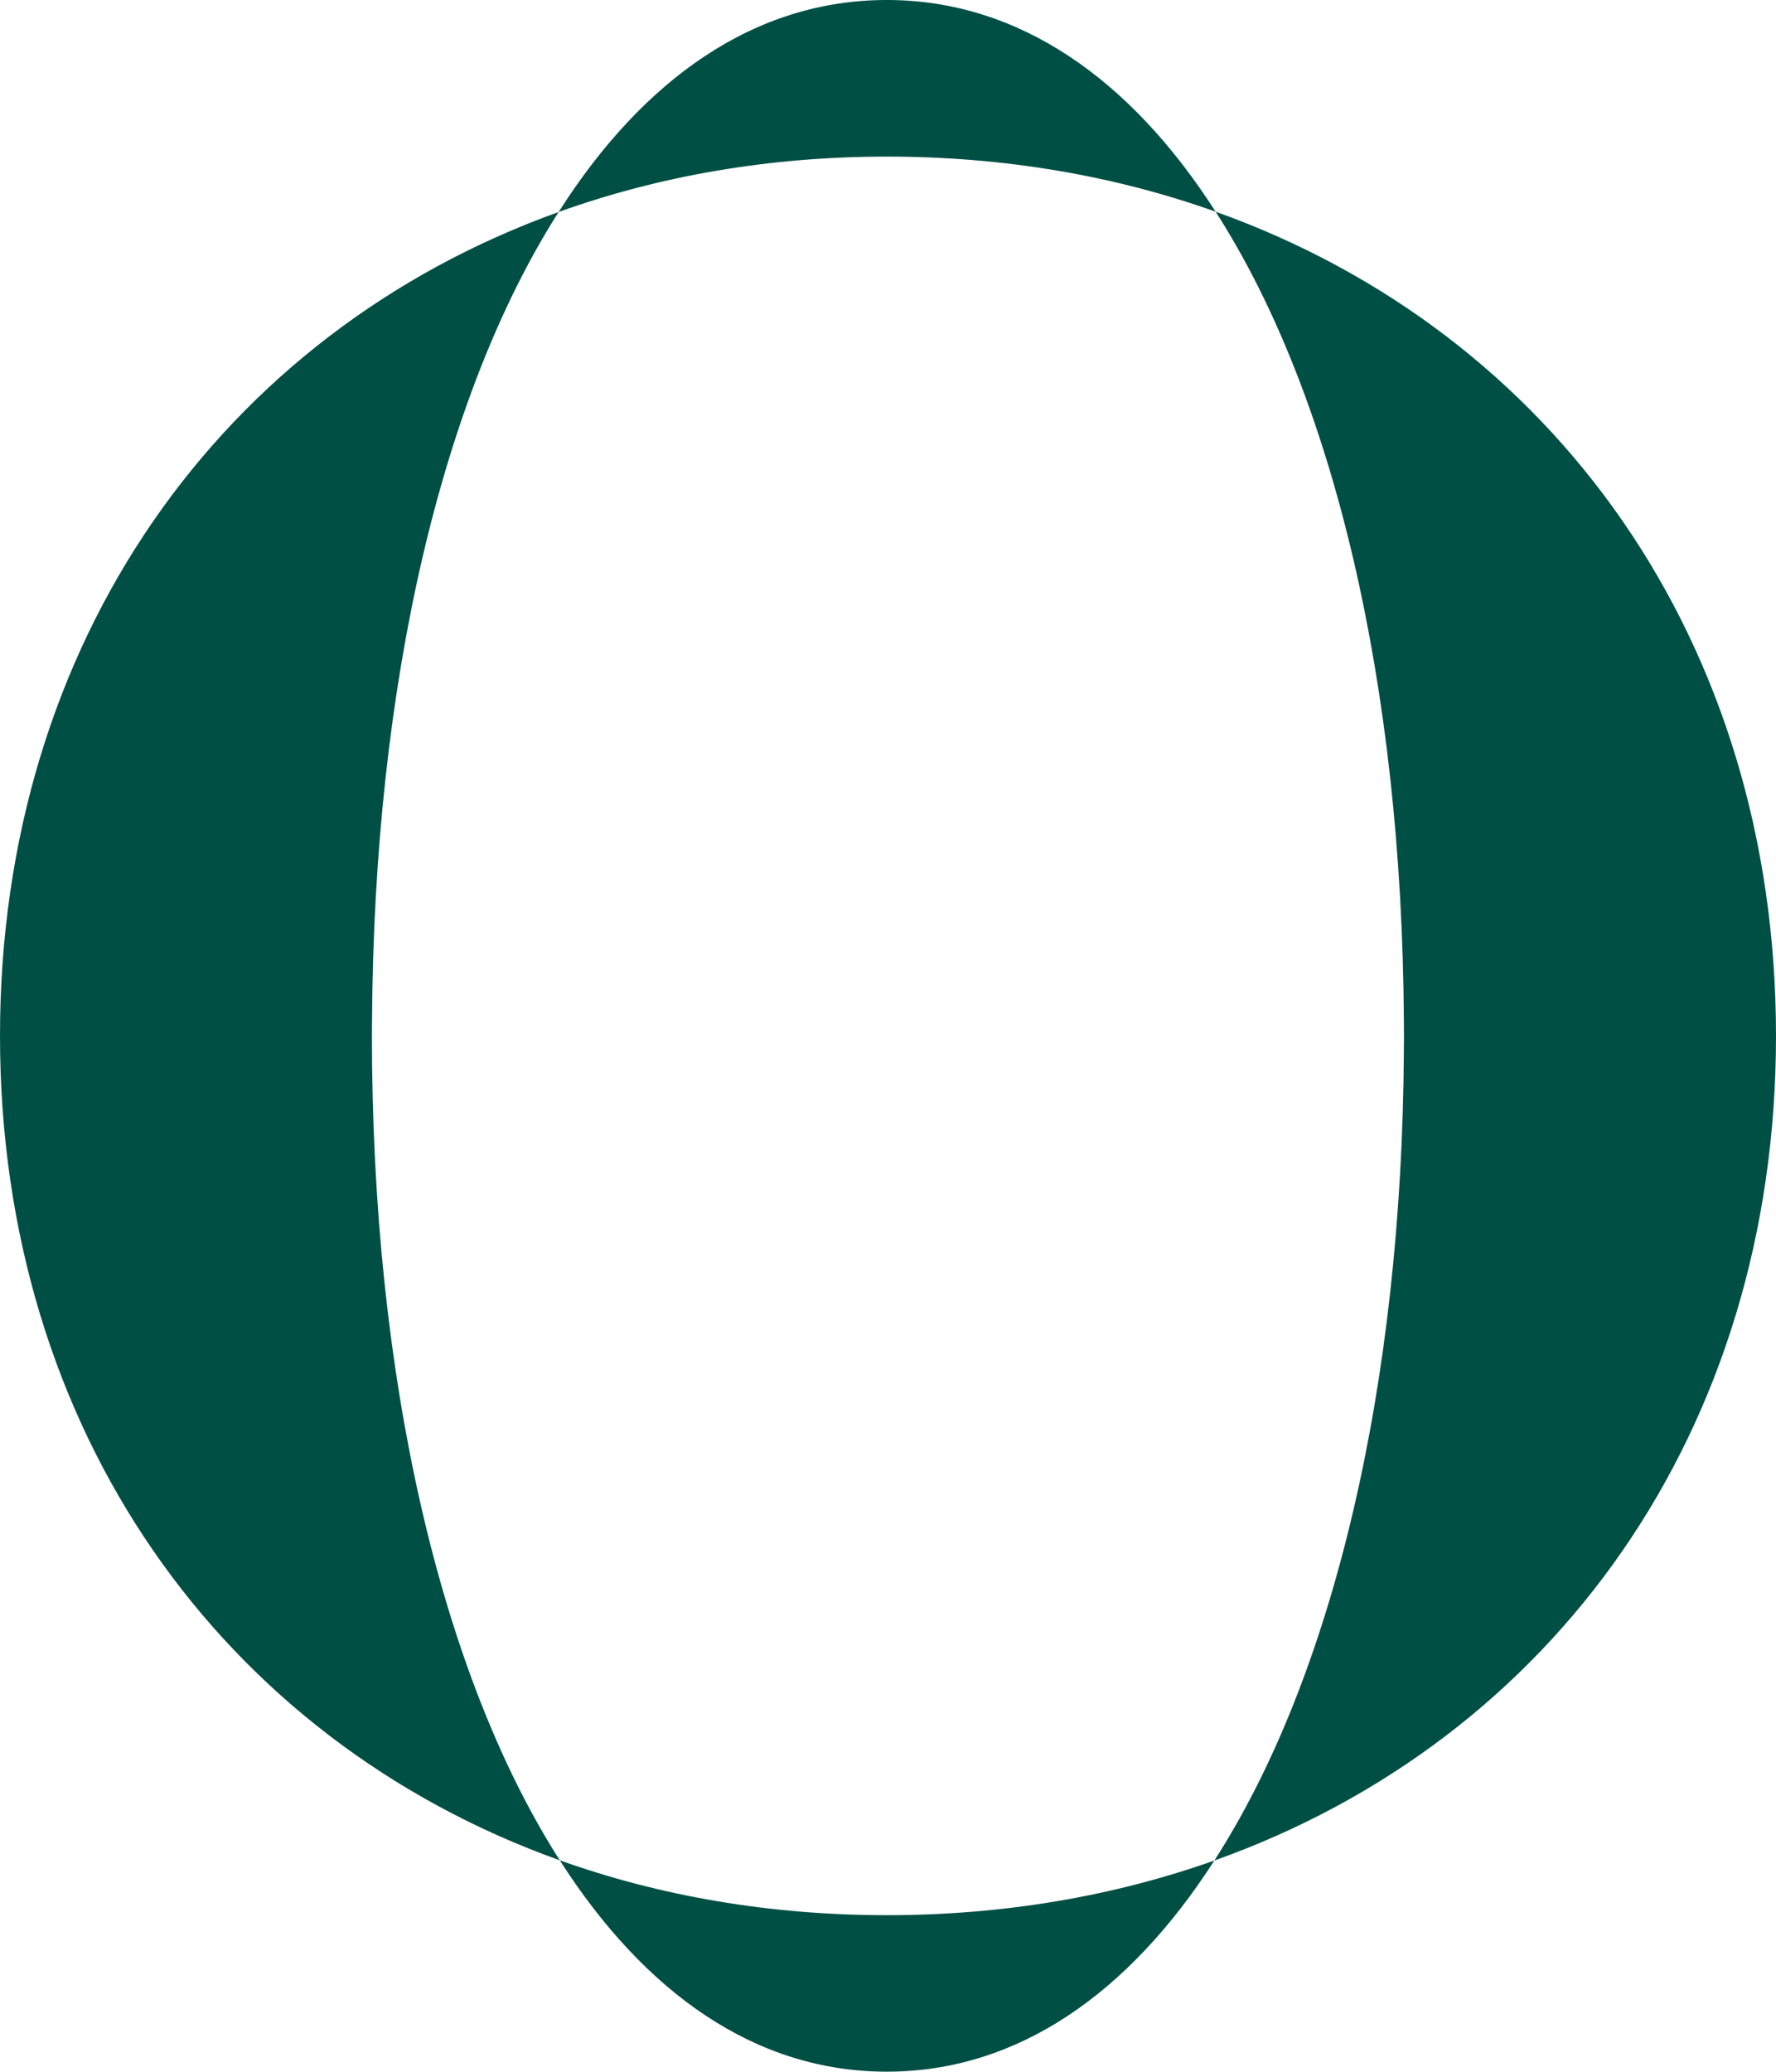
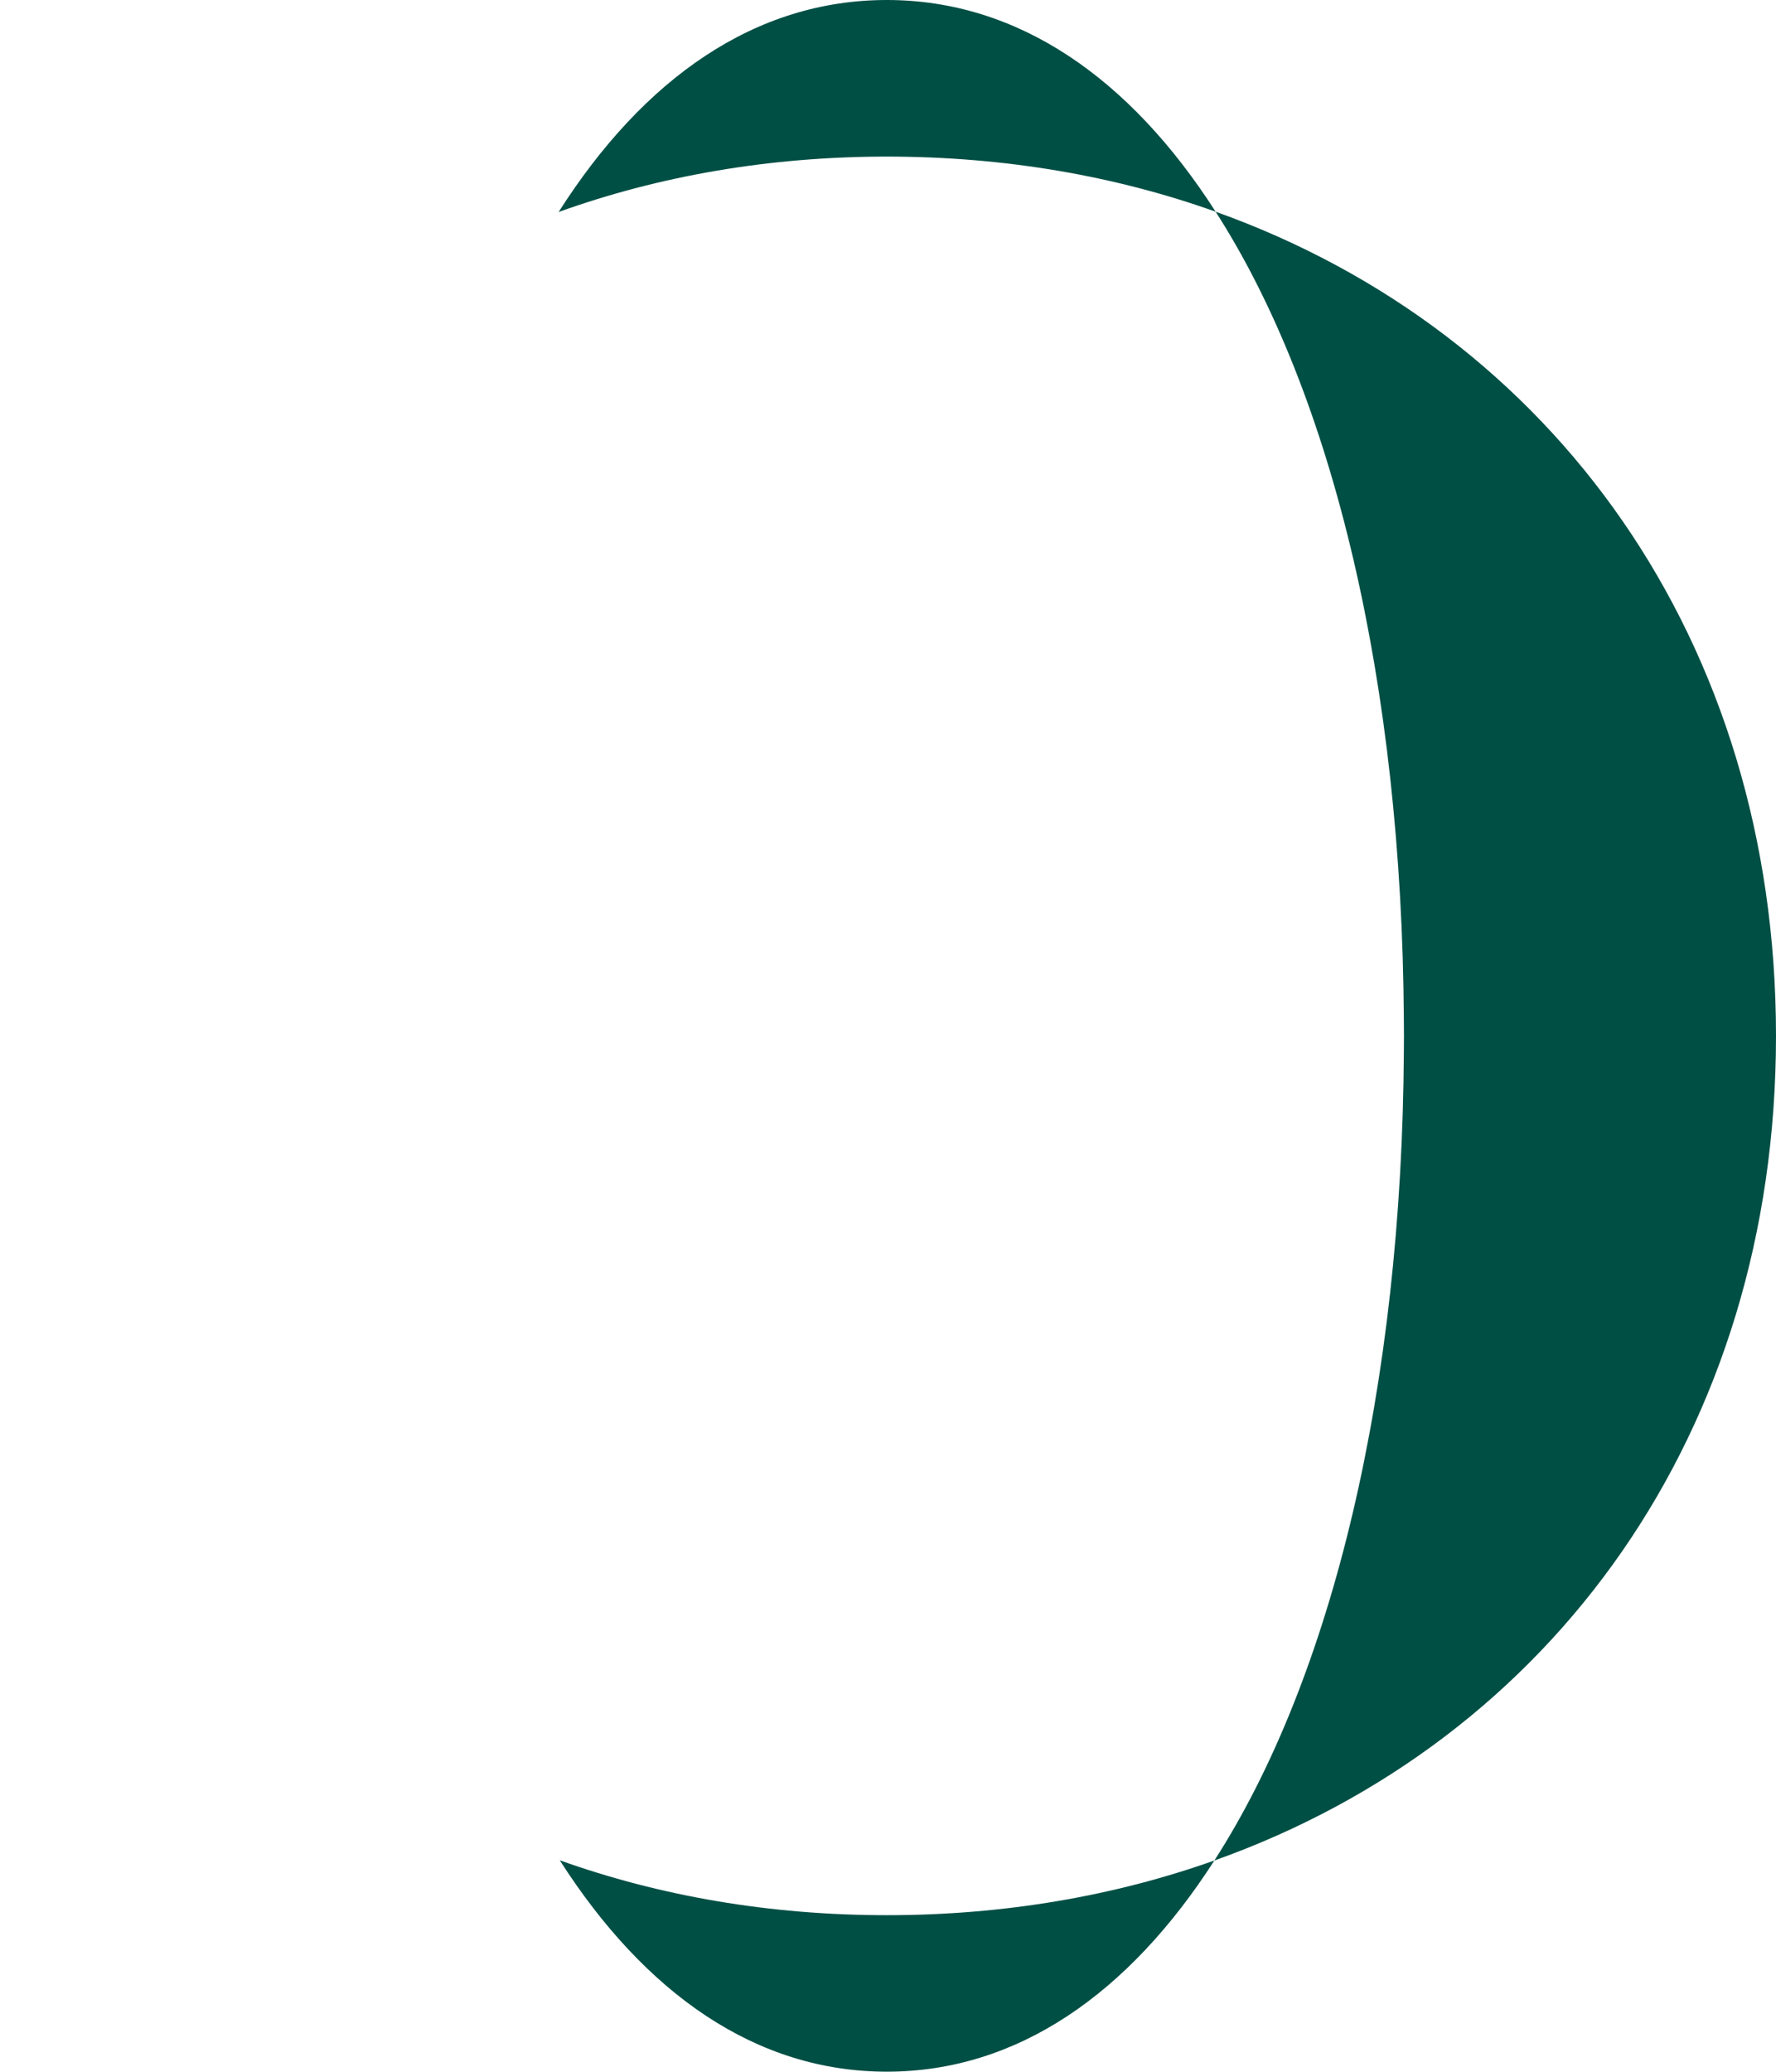
<svg xmlns="http://www.w3.org/2000/svg" xml:space="preserve" viewBox="172.38 151.32 171.52 200.03">
  <g>
    <path d="M289.78 171.76c32.63 11.65 54.12 41.44 54.12 79.58 0 38.17-21.55 68-54.24 79.62 11.44-17.77 18.12-45.75 18.3-78.2.01-.47.01-.94.01-1.42s0-.96-.01-1.44c-.18-32.58-6.81-60.44-18.18-78.14zM289.78 171.76c-9.69-3.46-20.37-5.32-31.76-5.32-11.35 0-22.01 1.87-31.69 5.35 8.24-12.95 19.02-20.47 31.69-20.47 12.66 0 23.47 7.51 31.76 20.44zM258.02 336.24c11.34 0 21.98-1.85 31.64-5.28-8.27 12.87-19.04 20.39-31.64 20.39-12.61 0-23.34-7.53-31.58-20.41 9.65 3.45 20.27 5.3 31.58 5.3z" fill="#004f45" />
-     <path d="M226.33 171.79c-11.29 17.71-17.84 45.55-18.02 78.11-.01.48-.01.96-.01 1.44 0 33.03 6.62 61.57 18.14 79.6-32.54-11.64-54.06-41.45-54.06-79.6 0-38.11 21.47-67.89 53.95-79.55z" fill="#004f45" />
  </g>
</svg>